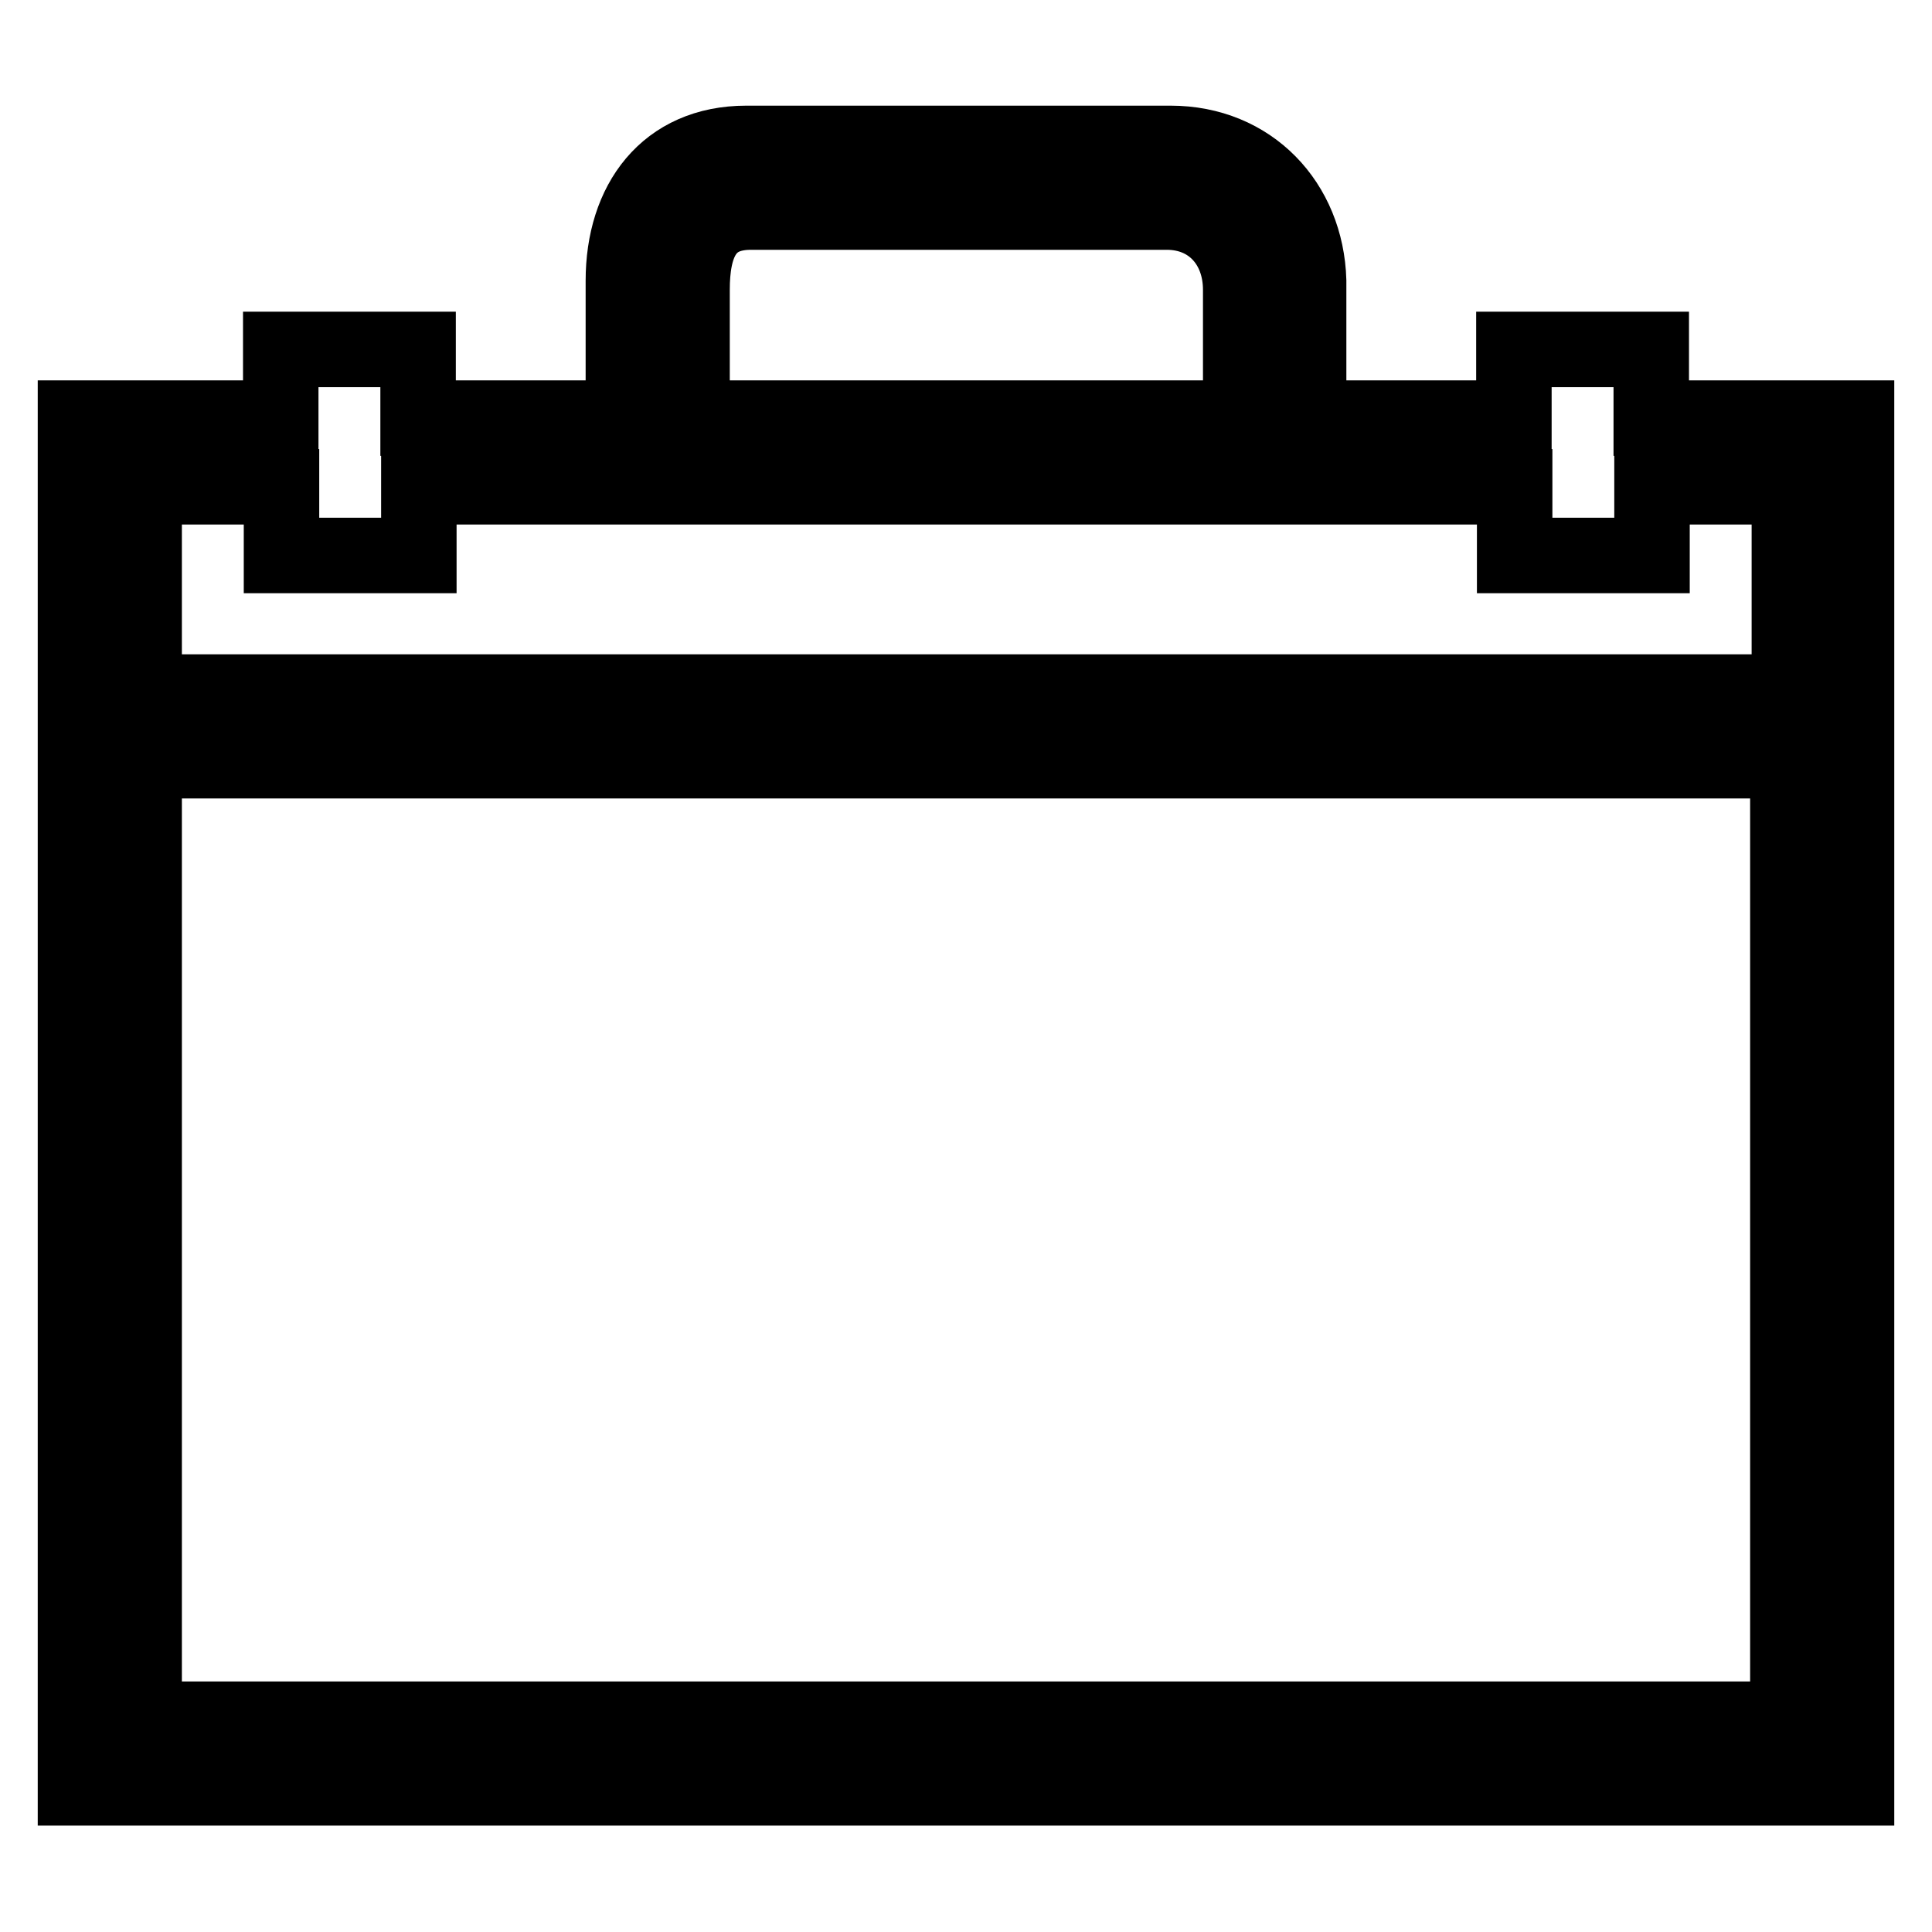
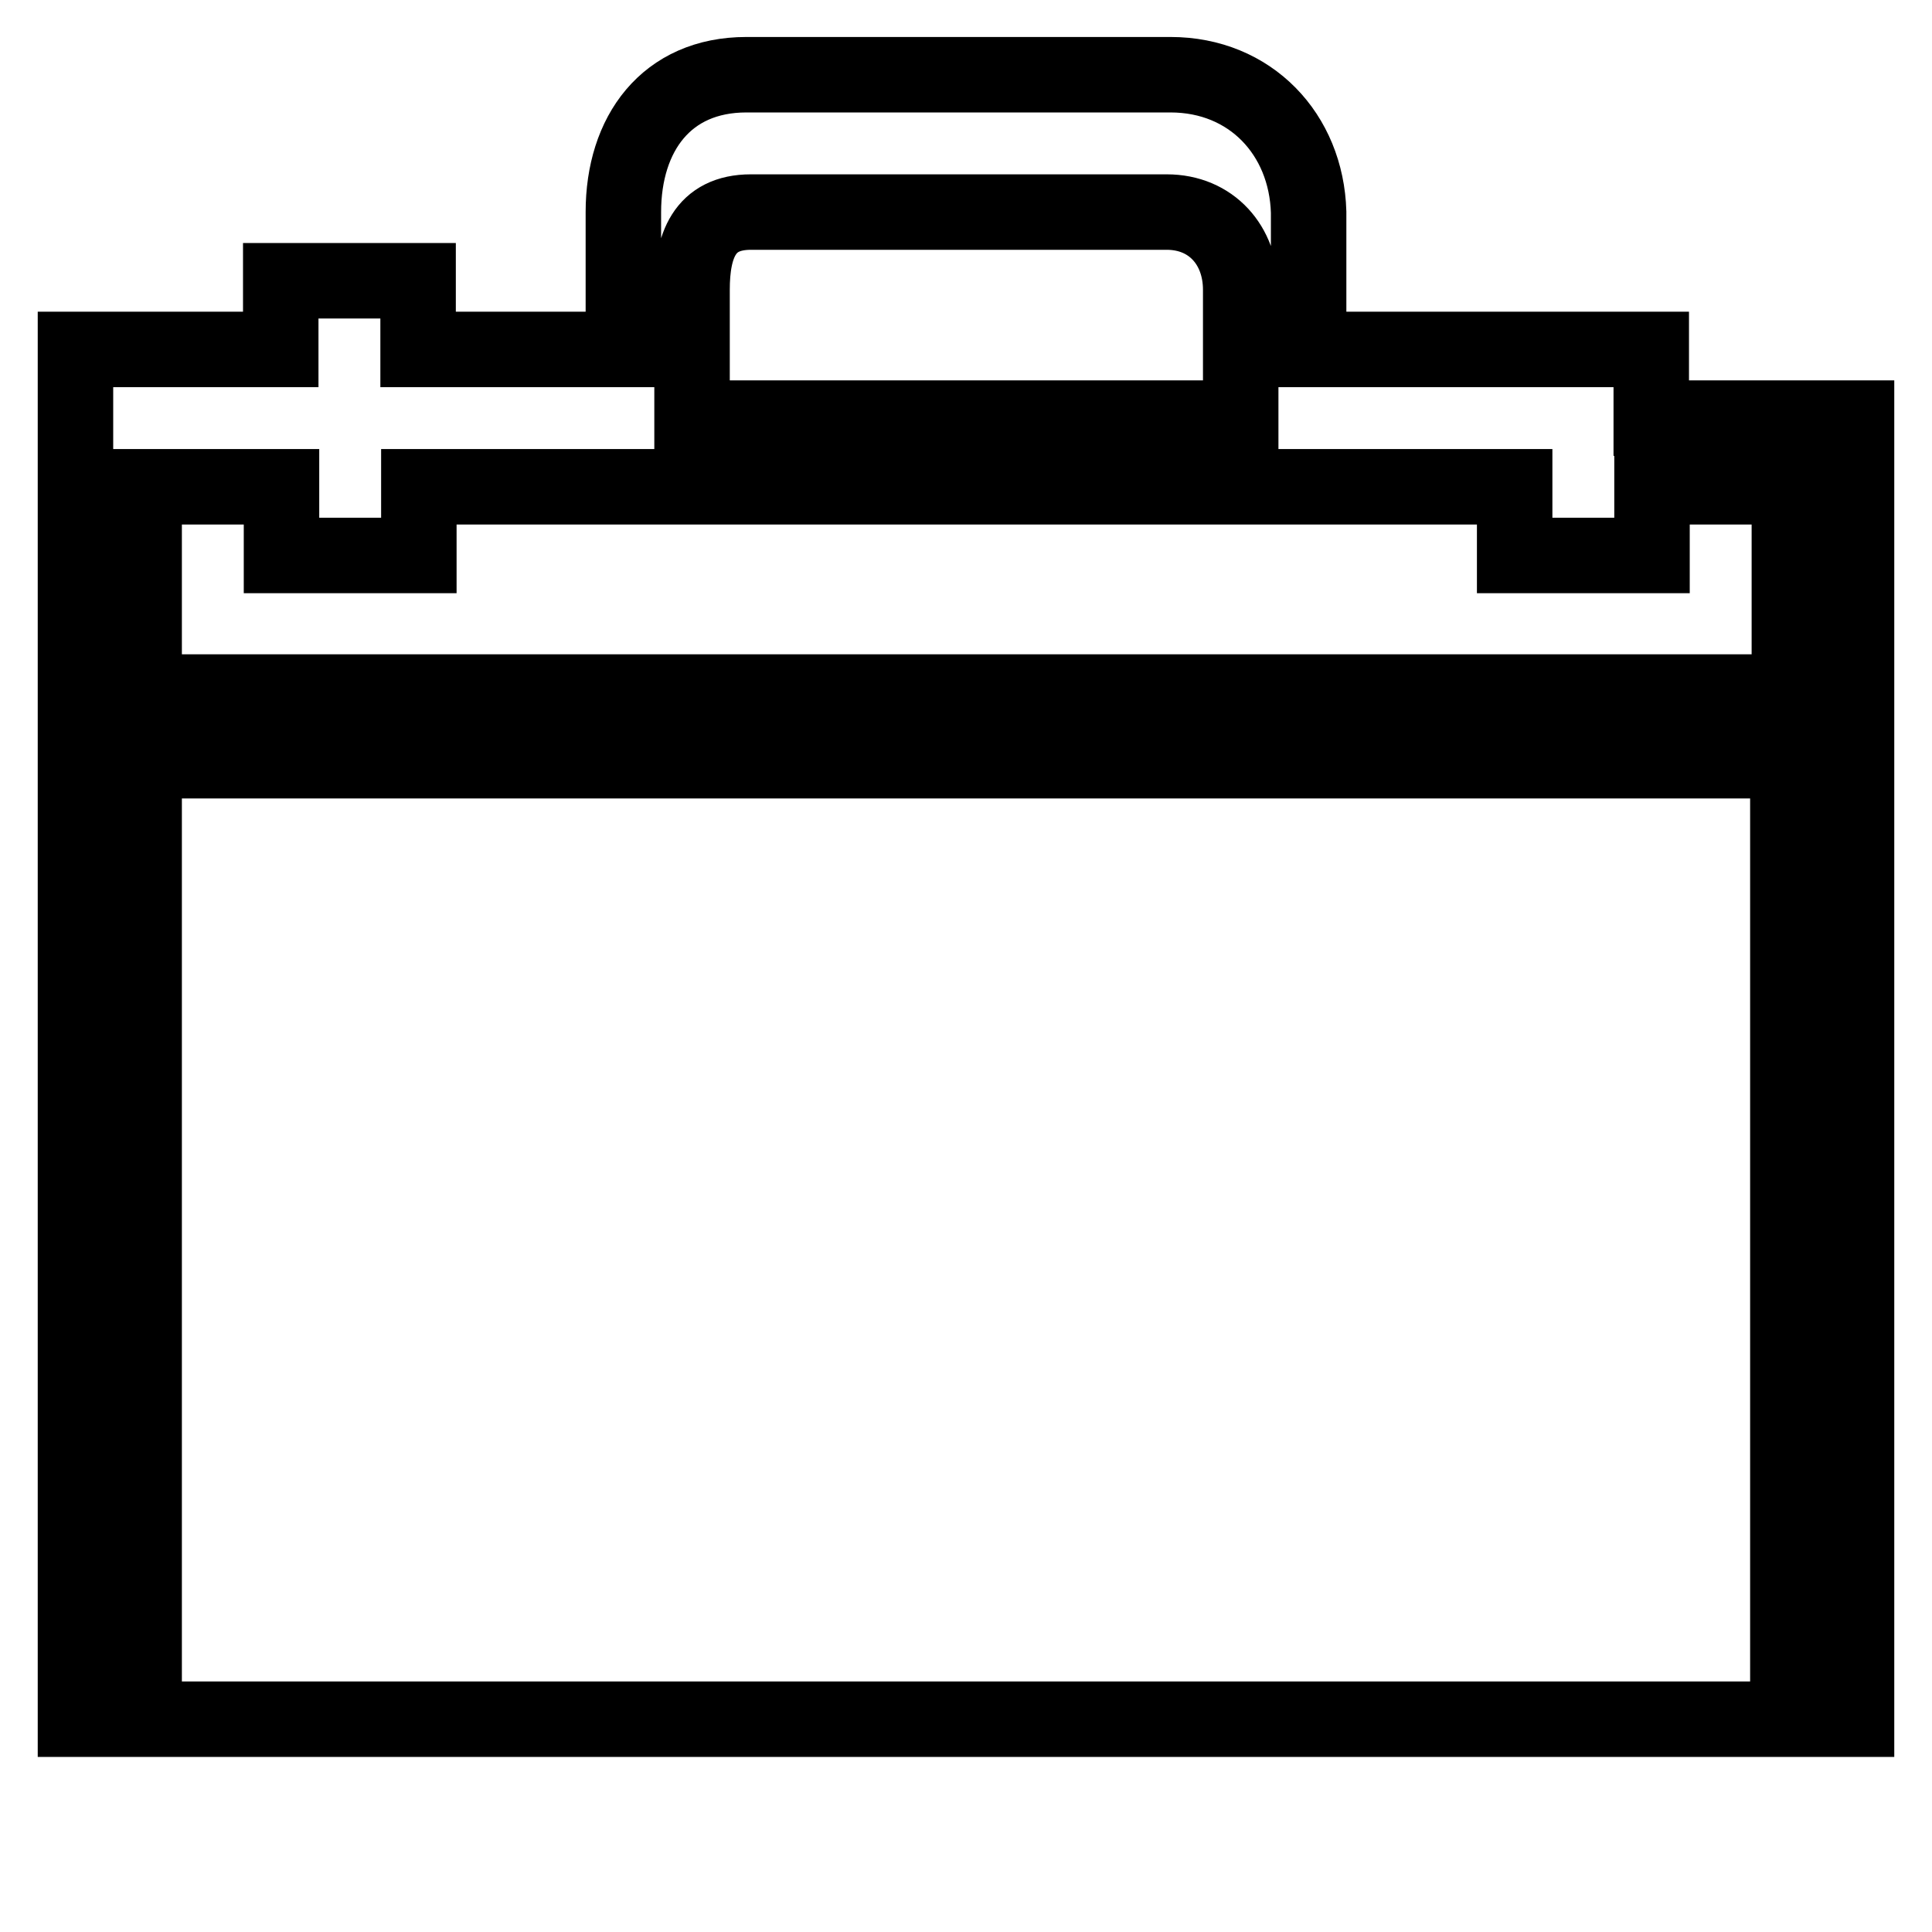
<svg xmlns="http://www.w3.org/2000/svg" version="1.1" x="0px" y="0px" viewBox="0 0 256 256" enable-background="new 0 0 256 256" xml:space="preserve">
  <g>
-     <path stroke-width="10" fill-opacity="0" stroke="#000000" d="M218.8,55.4v-9.1h-18.2v9.1h-27.2v-17v-1.2c-0.3-10.3-7.7-18.2-18.3-18.2H98.9c-10.6,0-16.3,7.8-16.3,18.2 v1.2v17H55.4v-9.1H37.2v9.1H10v181.5h236V55.4H218.8z M91.7,55.1V38.4c0-5.8,1.6-10.3,7.8-10.3h55.1c5.9,0,9.8,4.4,9.8,10.3v16.7 v0.3H91.7V55.1z M236.9,227.8H19.1V100.8h217.8V227.8z M236.9,91.7H19.1V64.5h18.2v9.1h18.2v-9.1h145.2v9.1h18.2v-9.1h18.2V91.7z" />
+     <path stroke-width="10" fill-opacity="0" stroke="#000000" d="M218.8,55.4v-9.1h-18.2h-27.2v-17v-1.2c-0.3-10.3-7.7-18.2-18.3-18.2H98.9c-10.6,0-16.3,7.8-16.3,18.2 v1.2v17H55.4v-9.1H37.2v9.1H10v181.5h236V55.4H218.8z M91.7,55.1V38.4c0-5.8,1.6-10.3,7.8-10.3h55.1c5.9,0,9.8,4.4,9.8,10.3v16.7 v0.3H91.7V55.1z M236.9,227.8H19.1V100.8h217.8V227.8z M236.9,91.7H19.1V64.5h18.2v9.1h18.2v-9.1h145.2v9.1h18.2v-9.1h18.2V91.7z" />
  </g>
</svg>